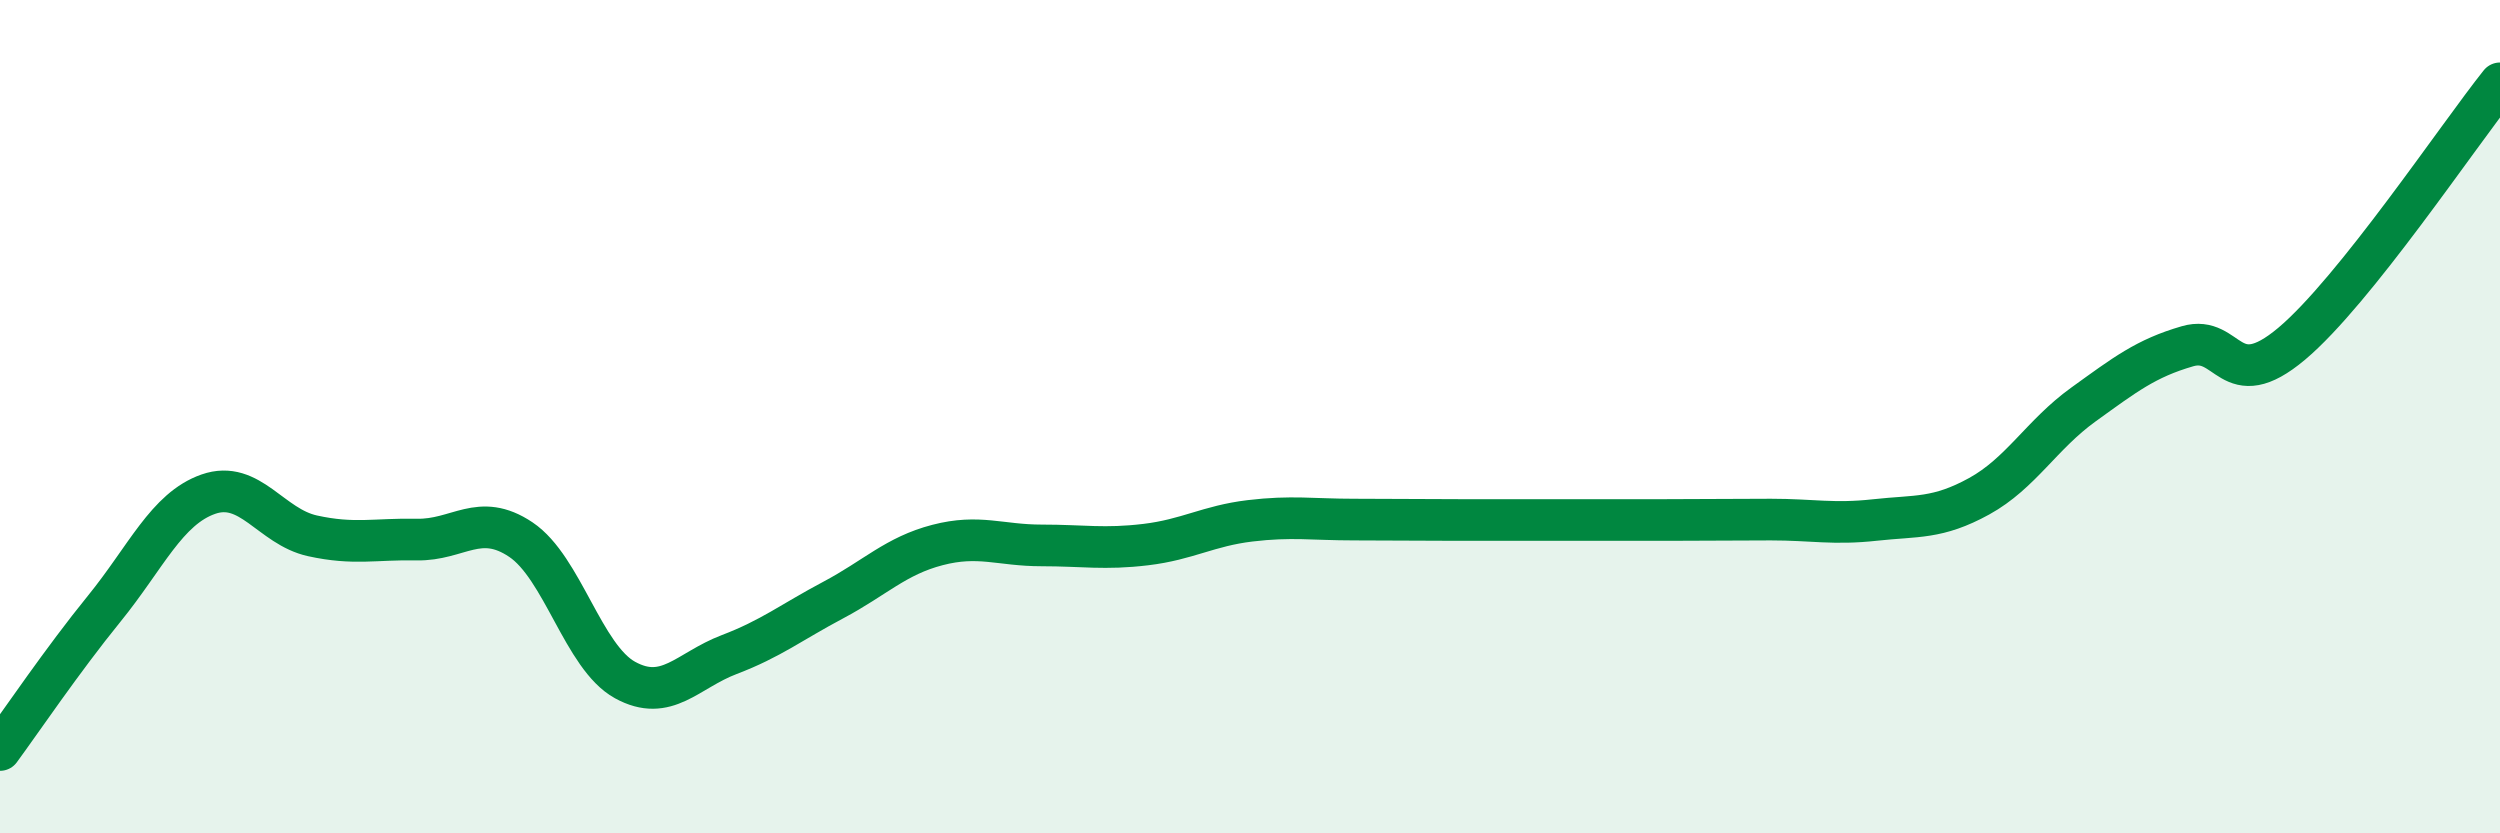
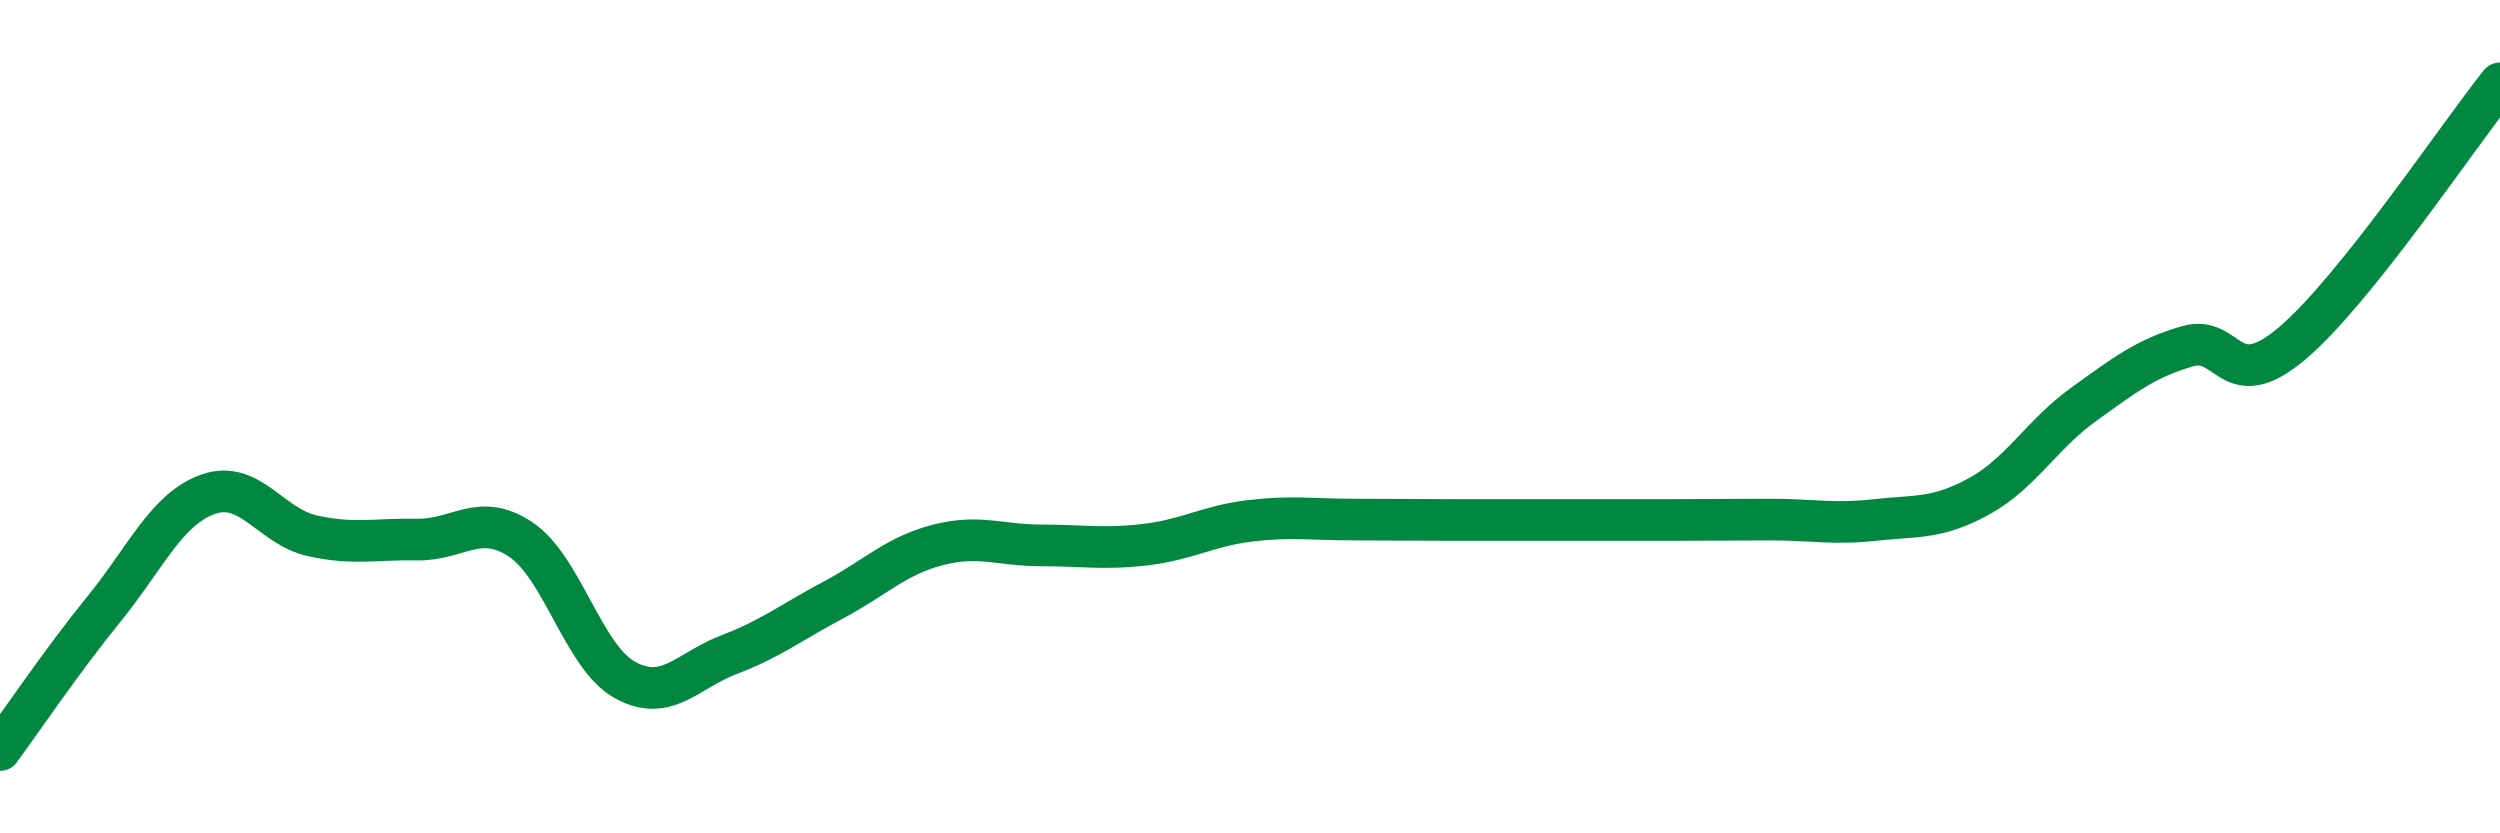
<svg xmlns="http://www.w3.org/2000/svg" width="60" height="20" viewBox="0 0 60 20">
-   <path d="M 0,18 C 0.5,17.32 1.5,15.84 2.5,14.61 C 3.5,13.38 4,12.21 5,11.86 C 6,11.51 6.5,12.64 7.5,12.86 C 8.5,13.08 9,12.93 10,12.95 C 11,12.97 11.5,12.28 12.5,12.95 C 13.5,13.62 14,15.77 15,16.32 C 16,16.87 16.5,16.09 17.5,15.71 C 18.5,15.33 19,14.93 20,14.4 C 21,13.87 21.5,13.34 22.5,13.08 C 23.5,12.82 24,13.09 25,13.09 C 26,13.09 26.5,13.19 27.5,13.07 C 28.5,12.95 29,12.62 30,12.5 C 31,12.38 31.5,12.47 32.5,12.47 C 33.5,12.47 34,12.48 35,12.48 C 36,12.48 36.5,12.48 37.5,12.48 C 38.5,12.48 39,12.48 40,12.48 C 41,12.48 41.5,12.47 42.5,12.47 C 43.5,12.47 44,12.59 45,12.48 C 46,12.37 46.5,12.46 47.5,11.91 C 48.5,11.36 49,10.43 50,9.71 C 51,8.99 51.5,8.6 52.5,8.31 C 53.5,8.02 53.5,9.51 55,8.25 C 56.5,6.99 59,3.25 60,2L60 20L0 20Z" fill="#008740" opacity="0.1" stroke-linecap="round" stroke-linejoin="round" />
  <path d="M 0,18 C 0.5,17.32 1.5,15.84 2.5,14.61 C 3.5,13.38 4,12.21 5,11.86 C 6,11.51 6.5,12.64 7.5,12.86 C 8.5,13.08 9,12.93 10,12.95 C 11,12.97 11.5,12.28 12.5,12.95 C 13.5,13.62 14,15.77 15,16.32 C 16,16.87 16.5,16.09 17.5,15.71 C 18.5,15.33 19,14.93 20,14.4 C 21,13.87 21.5,13.34 22.5,13.08 C 23.5,12.82 24,13.09 25,13.09 C 26,13.09 26.5,13.19 27.5,13.07 C 28.5,12.95 29,12.62 30,12.5 C 31,12.38 31.5,12.47 32.5,12.47 C 33.5,12.47 34,12.48 35,12.48 C 36,12.48 36.5,12.48 37.5,12.48 C 38.5,12.48 39,12.48 40,12.48 C 41,12.48 41.5,12.47 42.5,12.47 C 43.5,12.47 44,12.59 45,12.48 C 46,12.37 46.5,12.46 47.5,11.91 C 48.5,11.36 49,10.43 50,9.71 C 51,8.99 51.5,8.6 52.5,8.31 C 53.5,8.02 53.5,9.51 55,8.25 C 56.5,6.99 59,3.25 60,2" stroke="#008740" stroke-width="1" fill="none" stroke-linecap="round" stroke-linejoin="round" />
</svg>